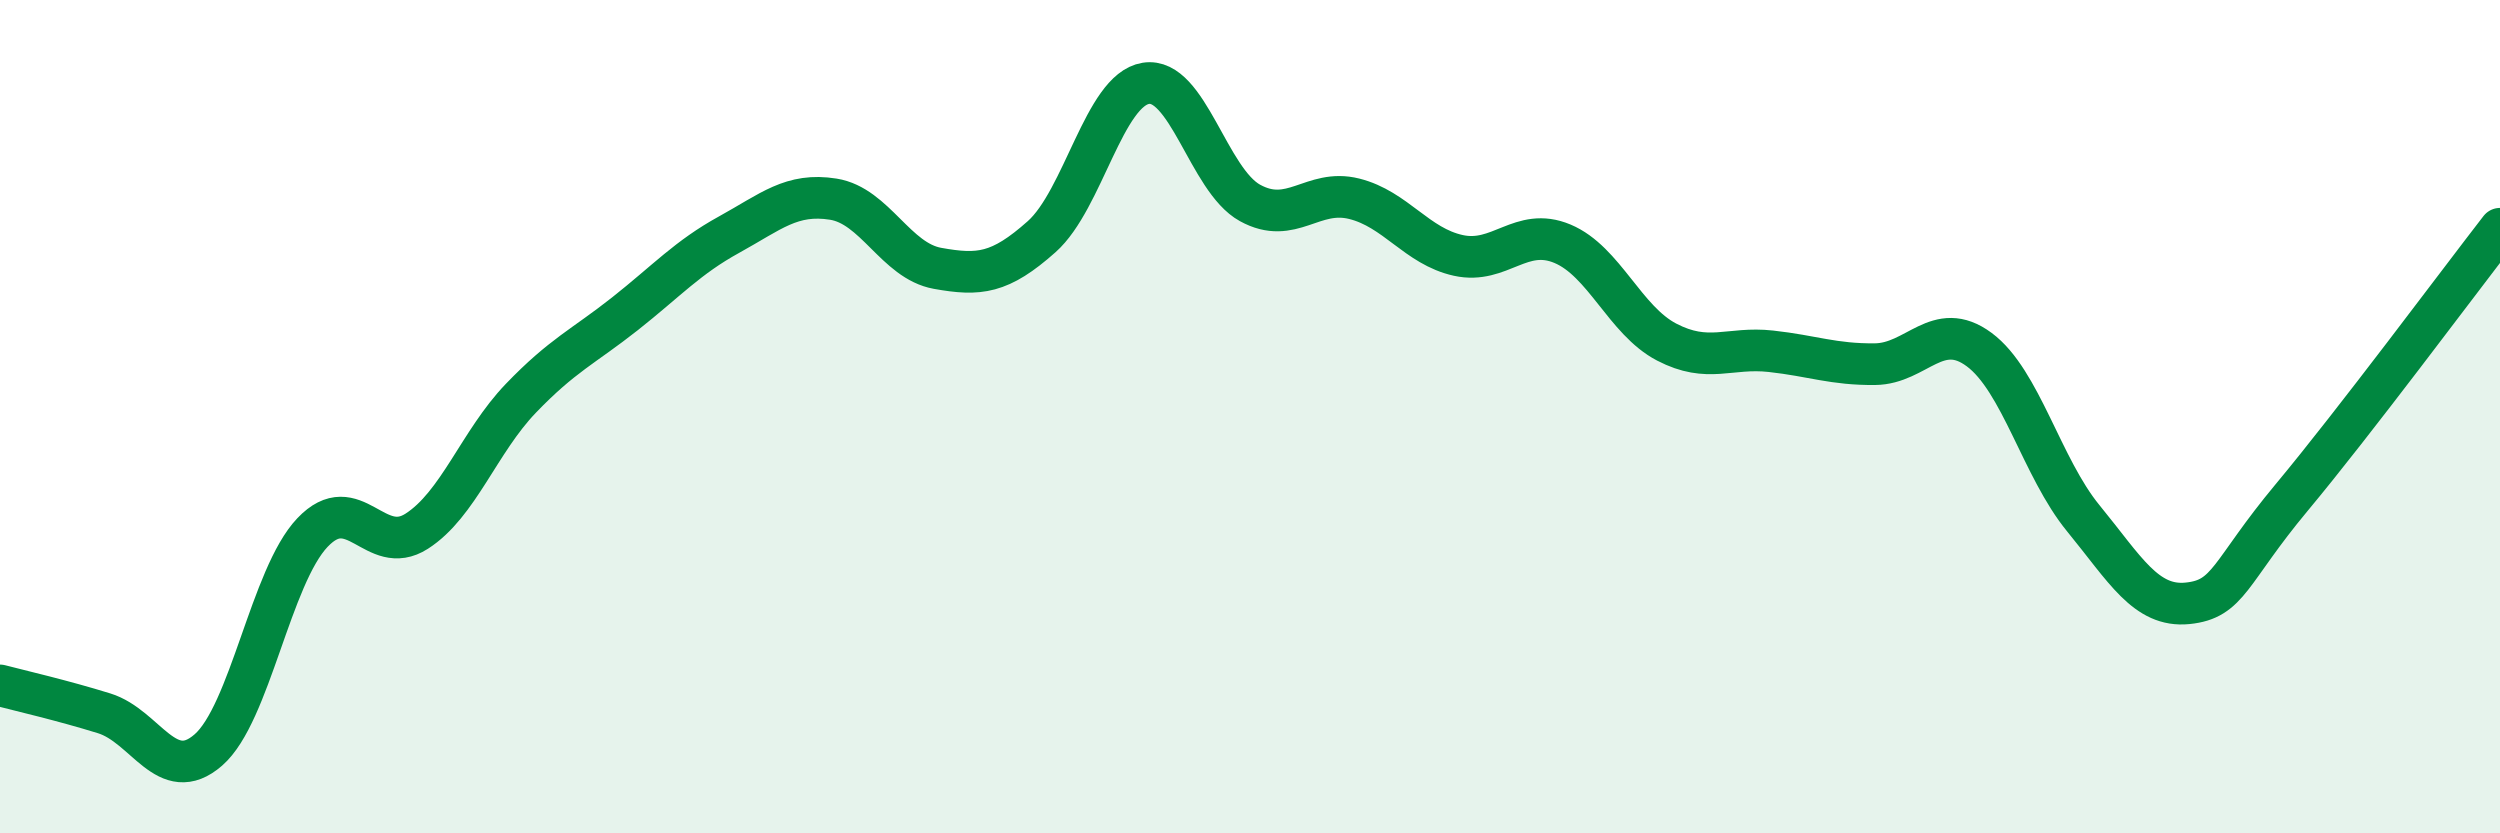
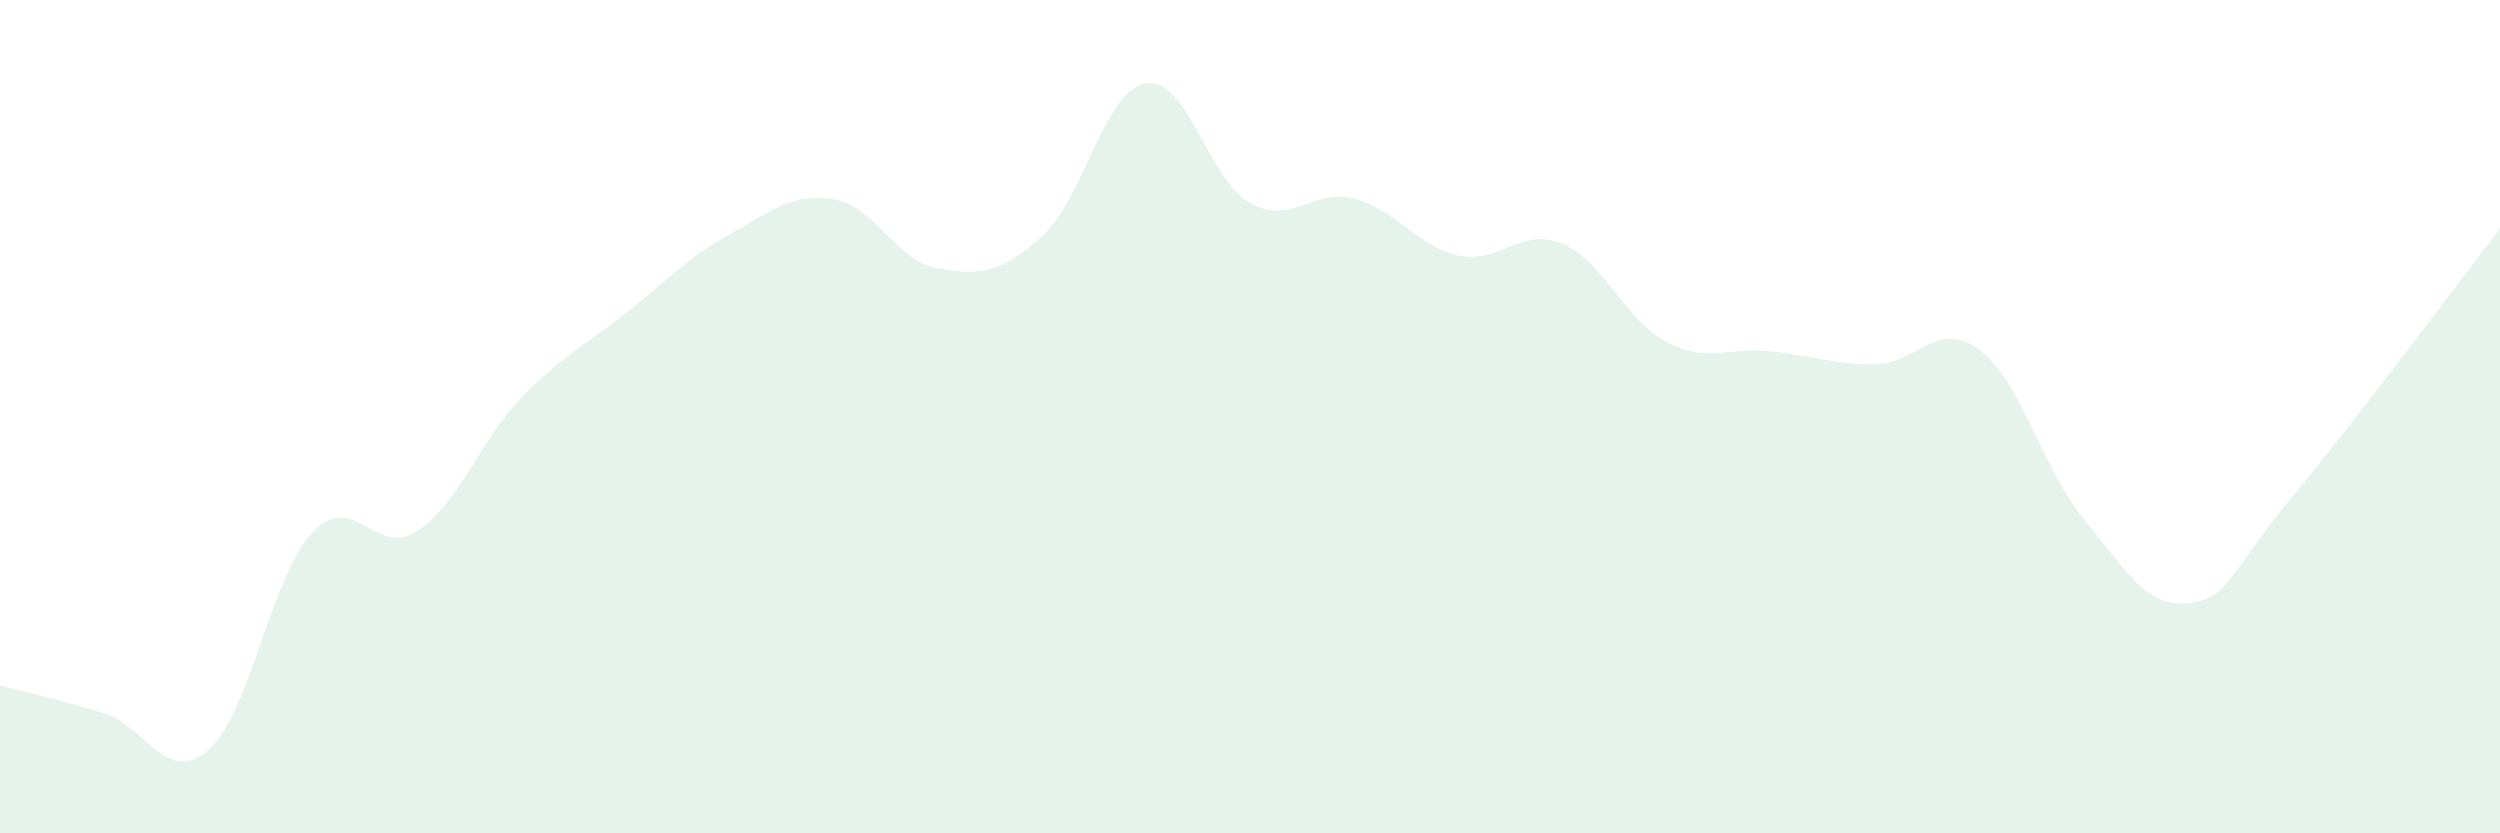
<svg xmlns="http://www.w3.org/2000/svg" width="60" height="20" viewBox="0 0 60 20">
  <path d="M 0,16.45 C 0.5,16.58 1.5,16.81 2.5,17.12 C 3.5,17.43 4,18.87 5,18 C 6,17.13 6.5,13.83 7.5,12.78 C 8.5,11.73 9,13.39 10,12.75 C 11,12.11 11.5,10.6 12.5,9.56 C 13.5,8.52 14,8.32 15,7.53 C 16,6.74 16.5,6.18 17.5,5.63 C 18.5,5.08 19,4.62 20,4.78 C 21,4.94 21.5,6.26 22.5,6.44 C 23.5,6.62 24,6.57 25,5.68 C 26,4.79 26.5,2.16 27.5,2 C 28.5,1.84 29,4.32 30,4.87 C 31,5.42 31.5,4.52 32.5,4.77 C 33.5,5.02 34,5.91 35,6.13 C 36,6.35 36.5,5.43 37.5,5.85 C 38.5,6.27 39,7.69 40,8.21 C 41,8.73 41.5,8.32 42.5,8.43 C 43.5,8.54 44,8.75 45,8.74 C 46,8.73 46.5,7.65 47.5,8.39 C 48.5,9.13 49,11.22 50,12.44 C 51,13.66 51.5,14.58 52.5,14.48 C 53.5,14.38 53.5,13.74 55,11.94 C 56.5,10.14 59,6.78 60,5.49L60 20L0 20Z" fill="#008740" opacity="0.1" stroke-linecap="round" stroke-linejoin="round" />
-   <path d="M 0,16.45 C 0.5,16.58 1.5,16.81 2.5,17.12 C 3.5,17.43 4,18.87 5,18 C 6,17.13 6.5,13.83 7.5,12.78 C 8.5,11.73 9,13.39 10,12.75 C 11,12.11 11.5,10.6 12.5,9.56 C 13.5,8.52 14,8.32 15,7.53 C 16,6.74 16.5,6.18 17.5,5.63 C 18.5,5.08 19,4.62 20,4.78 C 21,4.94 21.5,6.26 22.5,6.44 C 23.5,6.62 24,6.57 25,5.68 C 26,4.79 26.5,2.16 27.5,2 C 28.5,1.84 29,4.32 30,4.87 C 31,5.42 31.5,4.52 32.5,4.77 C 33.5,5.02 34,5.91 35,6.13 C 36,6.35 36.5,5.43 37.5,5.85 C 38.5,6.27 39,7.69 40,8.21 C 41,8.73 41.5,8.32 42.5,8.43 C 43.5,8.54 44,8.75 45,8.74 C 46,8.73 46.5,7.65 47.5,8.39 C 48.5,9.13 49,11.22 50,12.44 C 51,13.66 51.5,14.58 52.5,14.48 C 53.5,14.38 53.5,13.74 55,11.94 C 56.5,10.14 59,6.78 60,5.49" stroke="#008740" stroke-width="1" fill="none" stroke-linecap="round" stroke-linejoin="round" />
</svg>